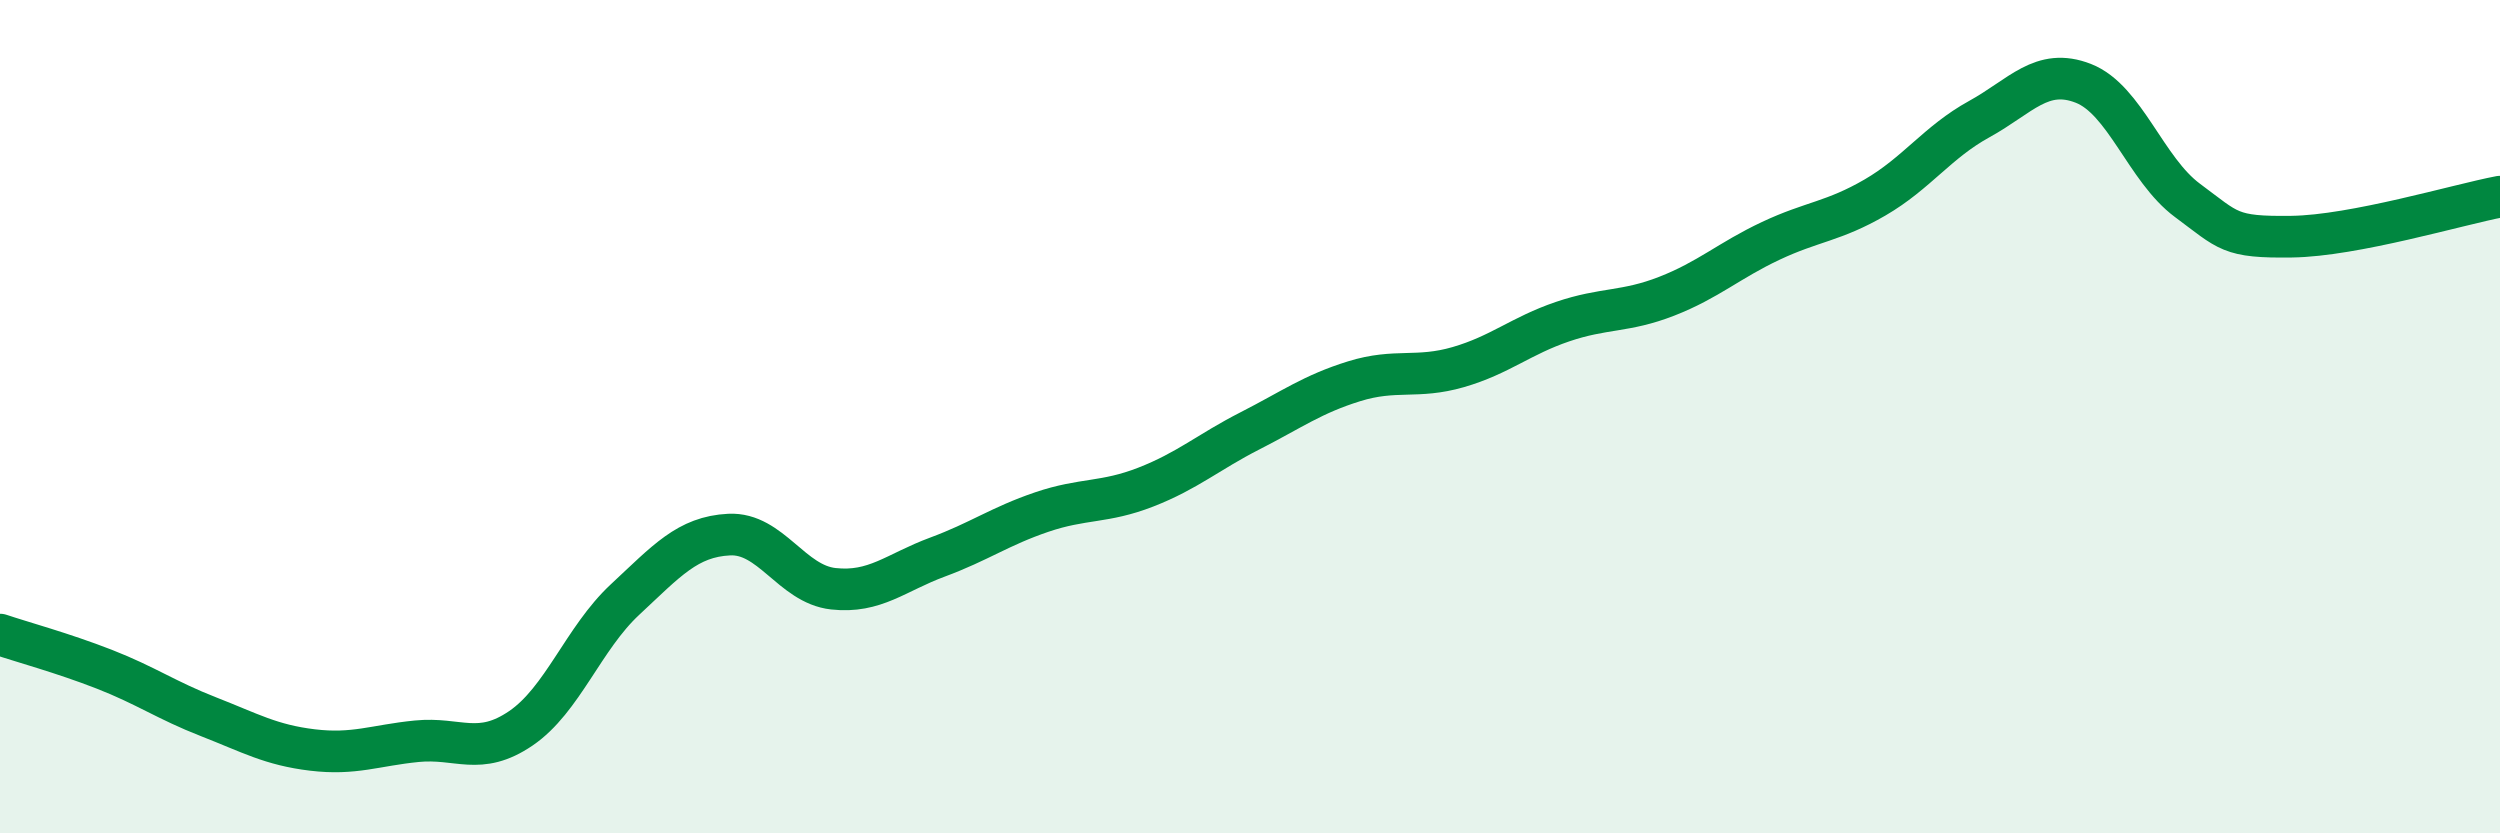
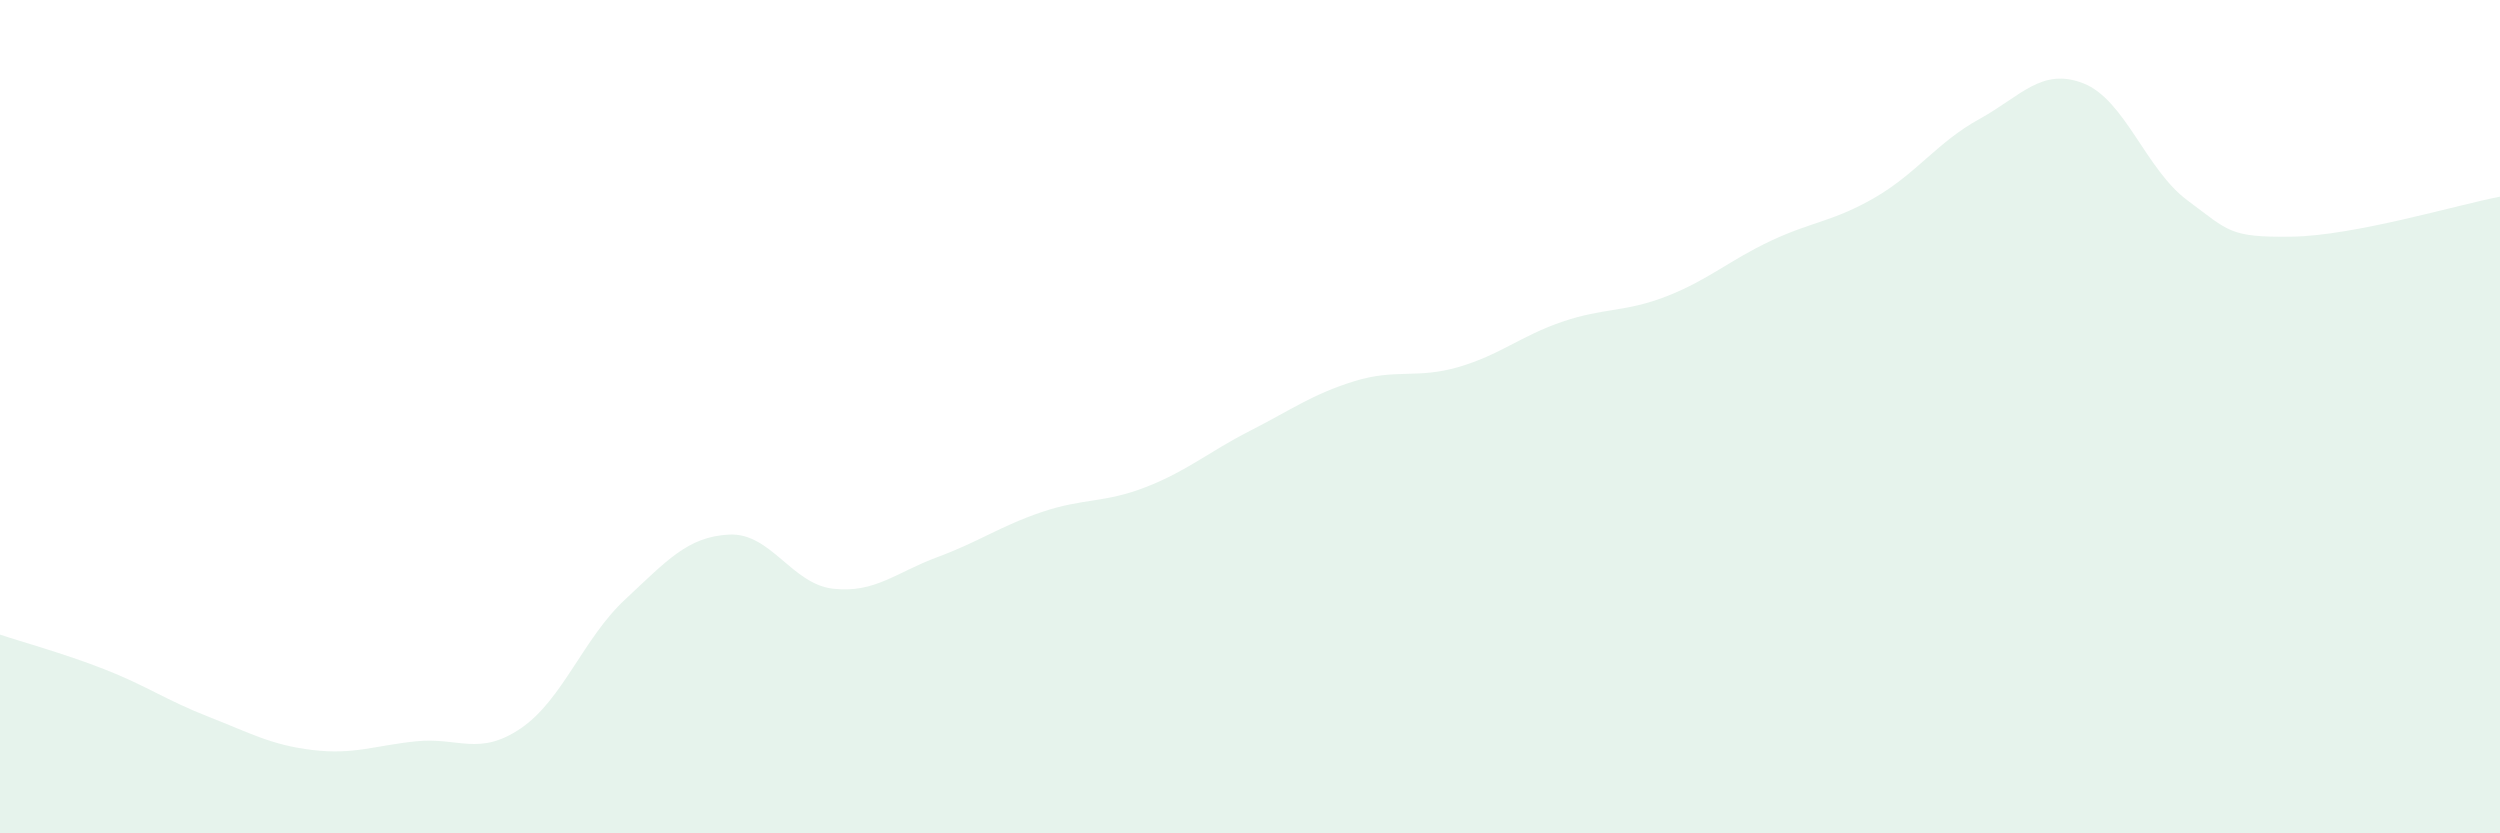
<svg xmlns="http://www.w3.org/2000/svg" width="60" height="20" viewBox="0 0 60 20">
  <path d="M 0,15.23 C 0.5,15.4 1.5,15.67 2.5,16.06 C 3.5,16.45 4,16.81 5,17.2 C 6,17.59 6.5,17.88 7.5,18 C 8.5,18.12 9,17.89 10,17.79 C 11,17.69 11.5,18.16 12.5,17.48 C 13.5,16.8 14,15.32 15,14.39 C 16,13.46 16.5,12.88 17.5,12.83 C 18.5,12.78 19,14.02 20,14.13 C 21,14.24 21.5,13.74 22.5,13.37 C 23.5,13 24,12.63 25,12.29 C 26,11.95 26.5,12.08 27.5,11.69 C 28.5,11.3 29,10.85 30,10.34 C 31,9.83 31.5,9.46 32.5,9.15 C 33.5,8.84 34,9.1 35,8.81 C 36,8.52 36.5,8.06 37.5,7.72 C 38.5,7.38 39,7.5 40,7.11 C 41,6.72 41.5,6.25 42.5,5.78 C 43.5,5.31 44,5.32 45,4.74 C 46,4.16 46.5,3.41 47.5,2.86 C 48.5,2.31 49,1.61 50,2 C 51,2.39 51.5,4.07 52.5,4.81 C 53.5,5.55 53.5,5.7 55,5.68 C 56.5,5.66 59,4.91 60,4.72L60 20L0 20Z" fill="#008740" opacity="0.1" stroke-linecap="round" stroke-linejoin="round" />
-   <path d="M 0,15.23 C 0.5,15.4 1.5,15.67 2.5,16.06 C 3.5,16.45 4,16.81 5,17.2 C 6,17.59 6.5,17.88 7.5,18 C 8.5,18.12 9,17.89 10,17.79 C 11,17.69 11.5,18.16 12.5,17.48 C 13.5,16.8 14,15.32 15,14.39 C 16,13.46 16.5,12.88 17.5,12.83 C 18.5,12.78 19,14.02 20,14.13 C 21,14.24 21.5,13.74 22.5,13.37 C 23.5,13 24,12.63 25,12.29 C 26,11.95 26.5,12.08 27.5,11.69 C 28.5,11.3 29,10.85 30,10.34 C 31,9.83 31.5,9.46 32.5,9.15 C 33.5,8.84 34,9.1 35,8.81 C 36,8.52 36.5,8.06 37.5,7.72 C 38.5,7.38 39,7.5 40,7.11 C 41,6.72 41.5,6.25 42.5,5.78 C 43.5,5.31 44,5.32 45,4.74 C 46,4.16 46.5,3.41 47.5,2.86 C 48.5,2.31 49,1.61 50,2 C 51,2.39 51.5,4.07 52.5,4.81 C 53.5,5.55 53.5,5.7 55,5.68 C 56.5,5.66 59,4.91 60,4.72" stroke="#008740" stroke-width="1" fill="none" stroke-linecap="round" stroke-linejoin="round" />
</svg>